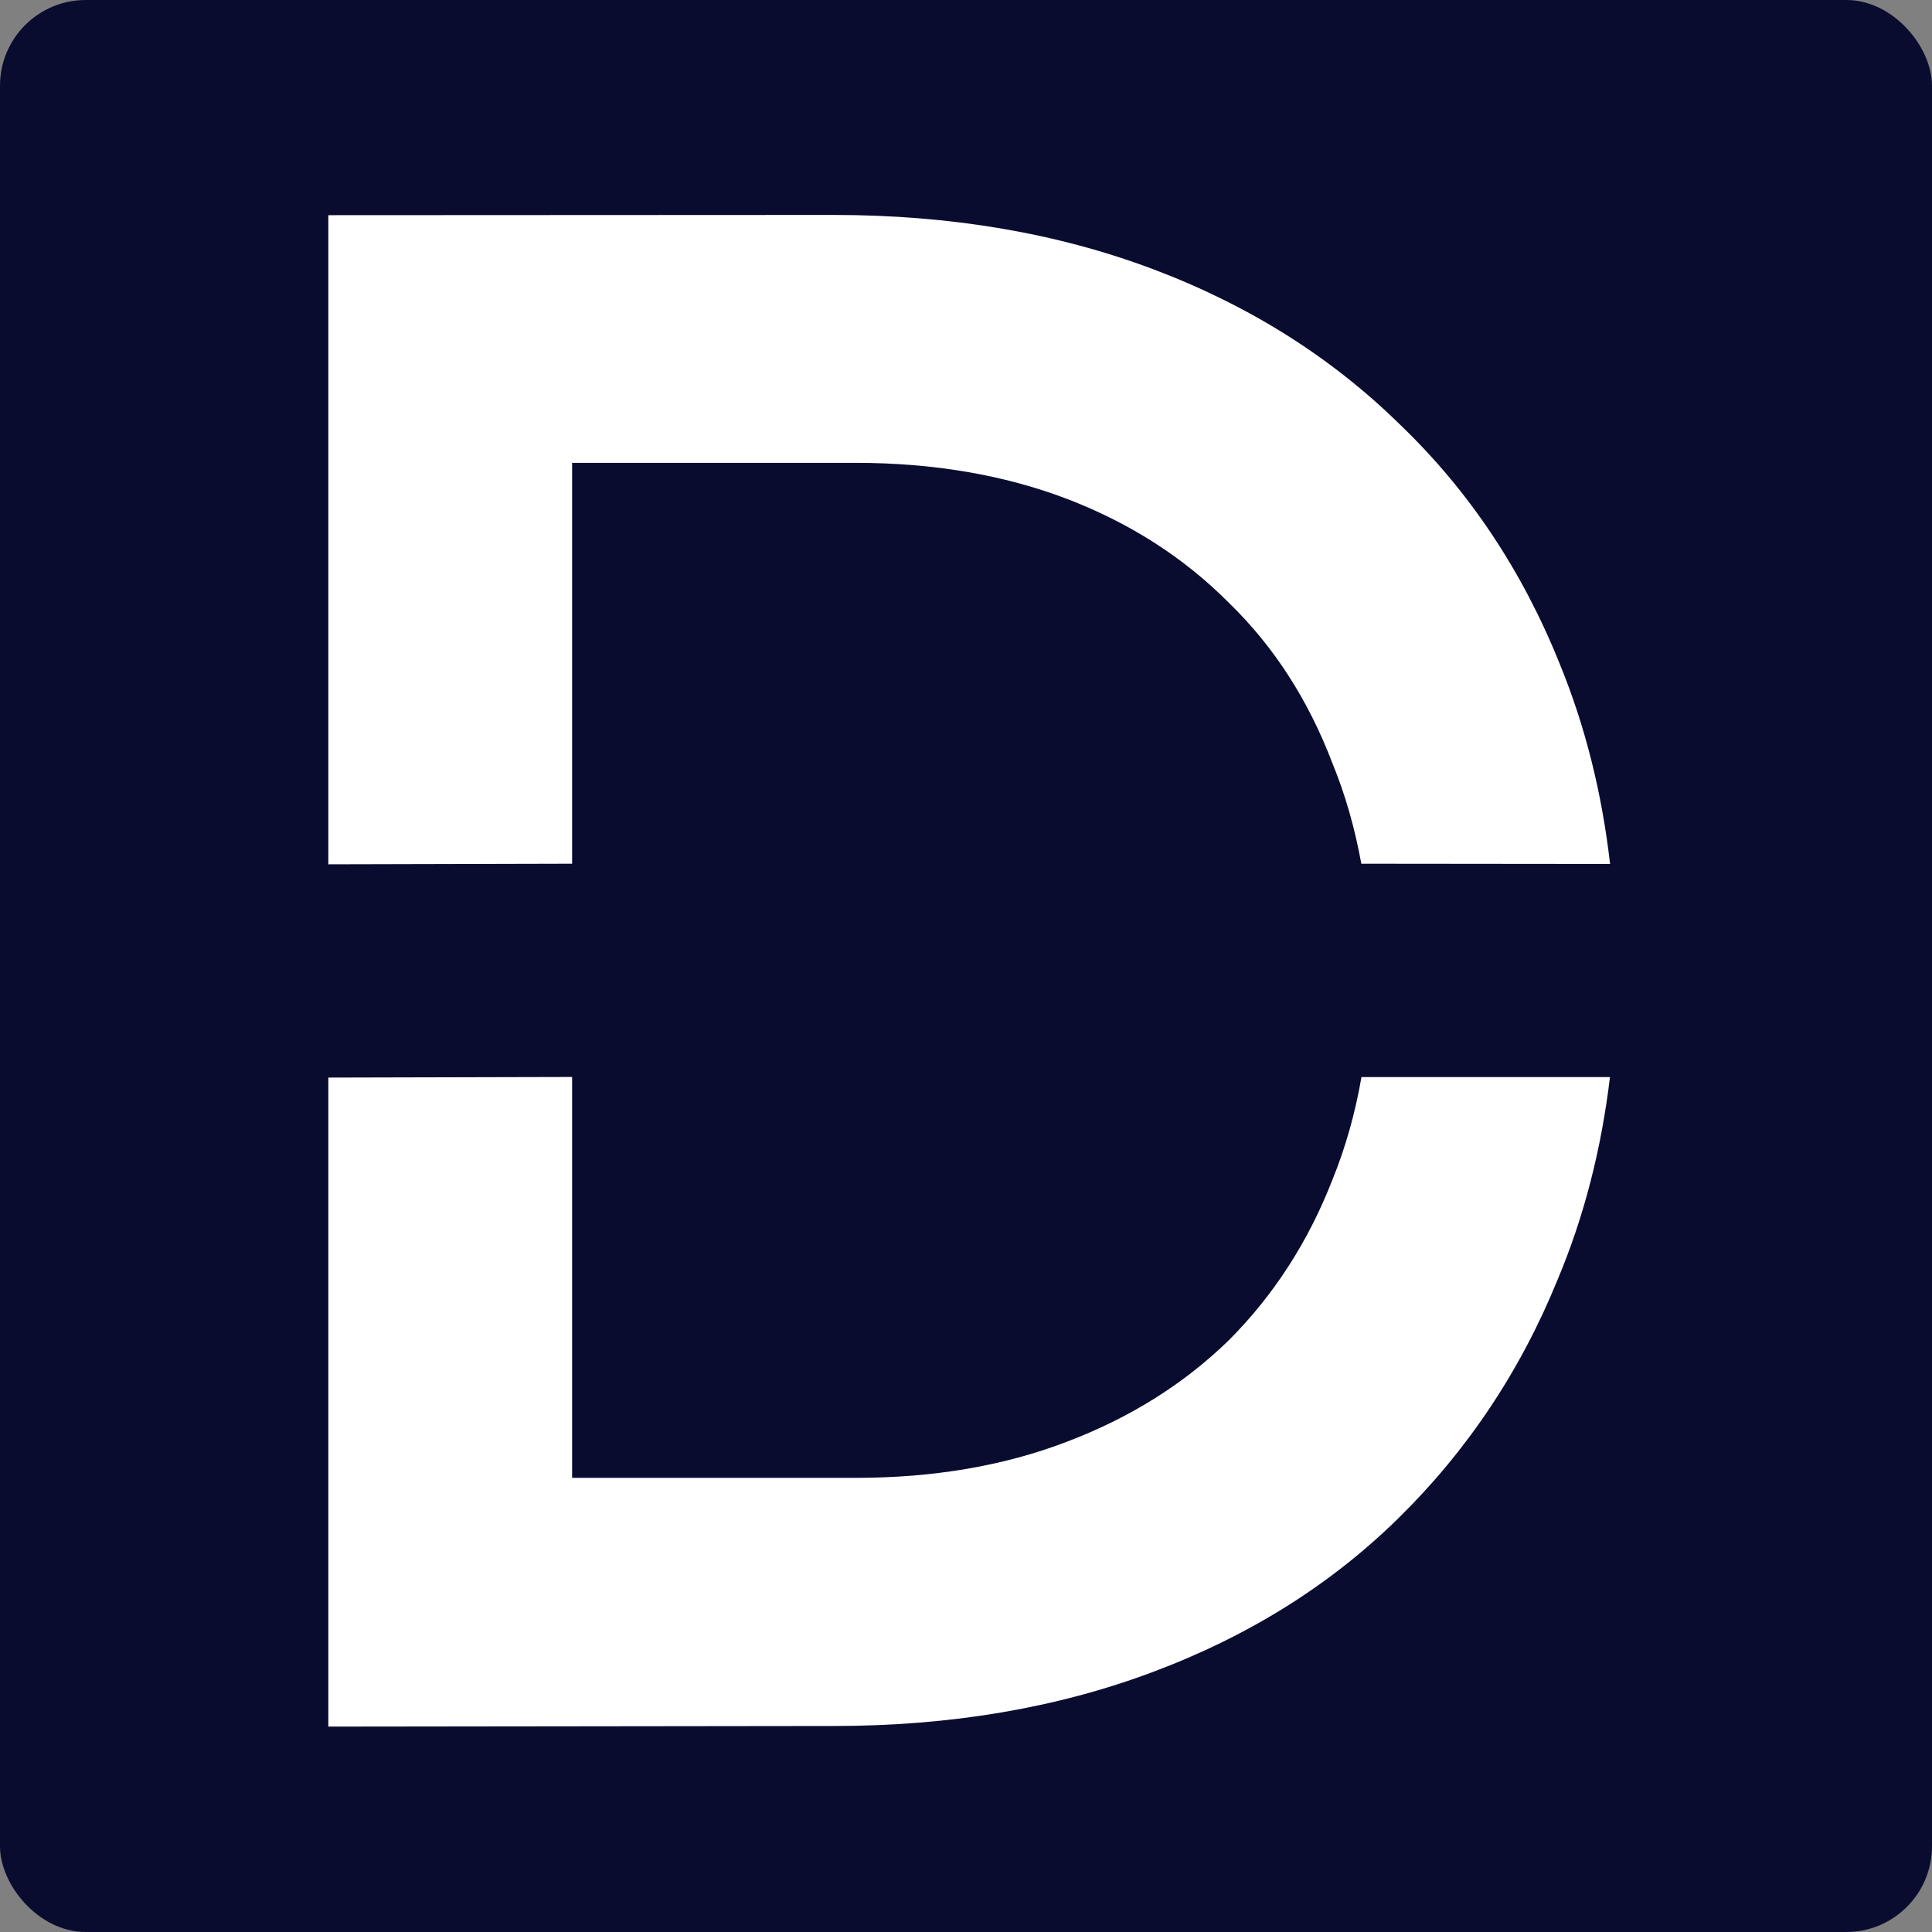
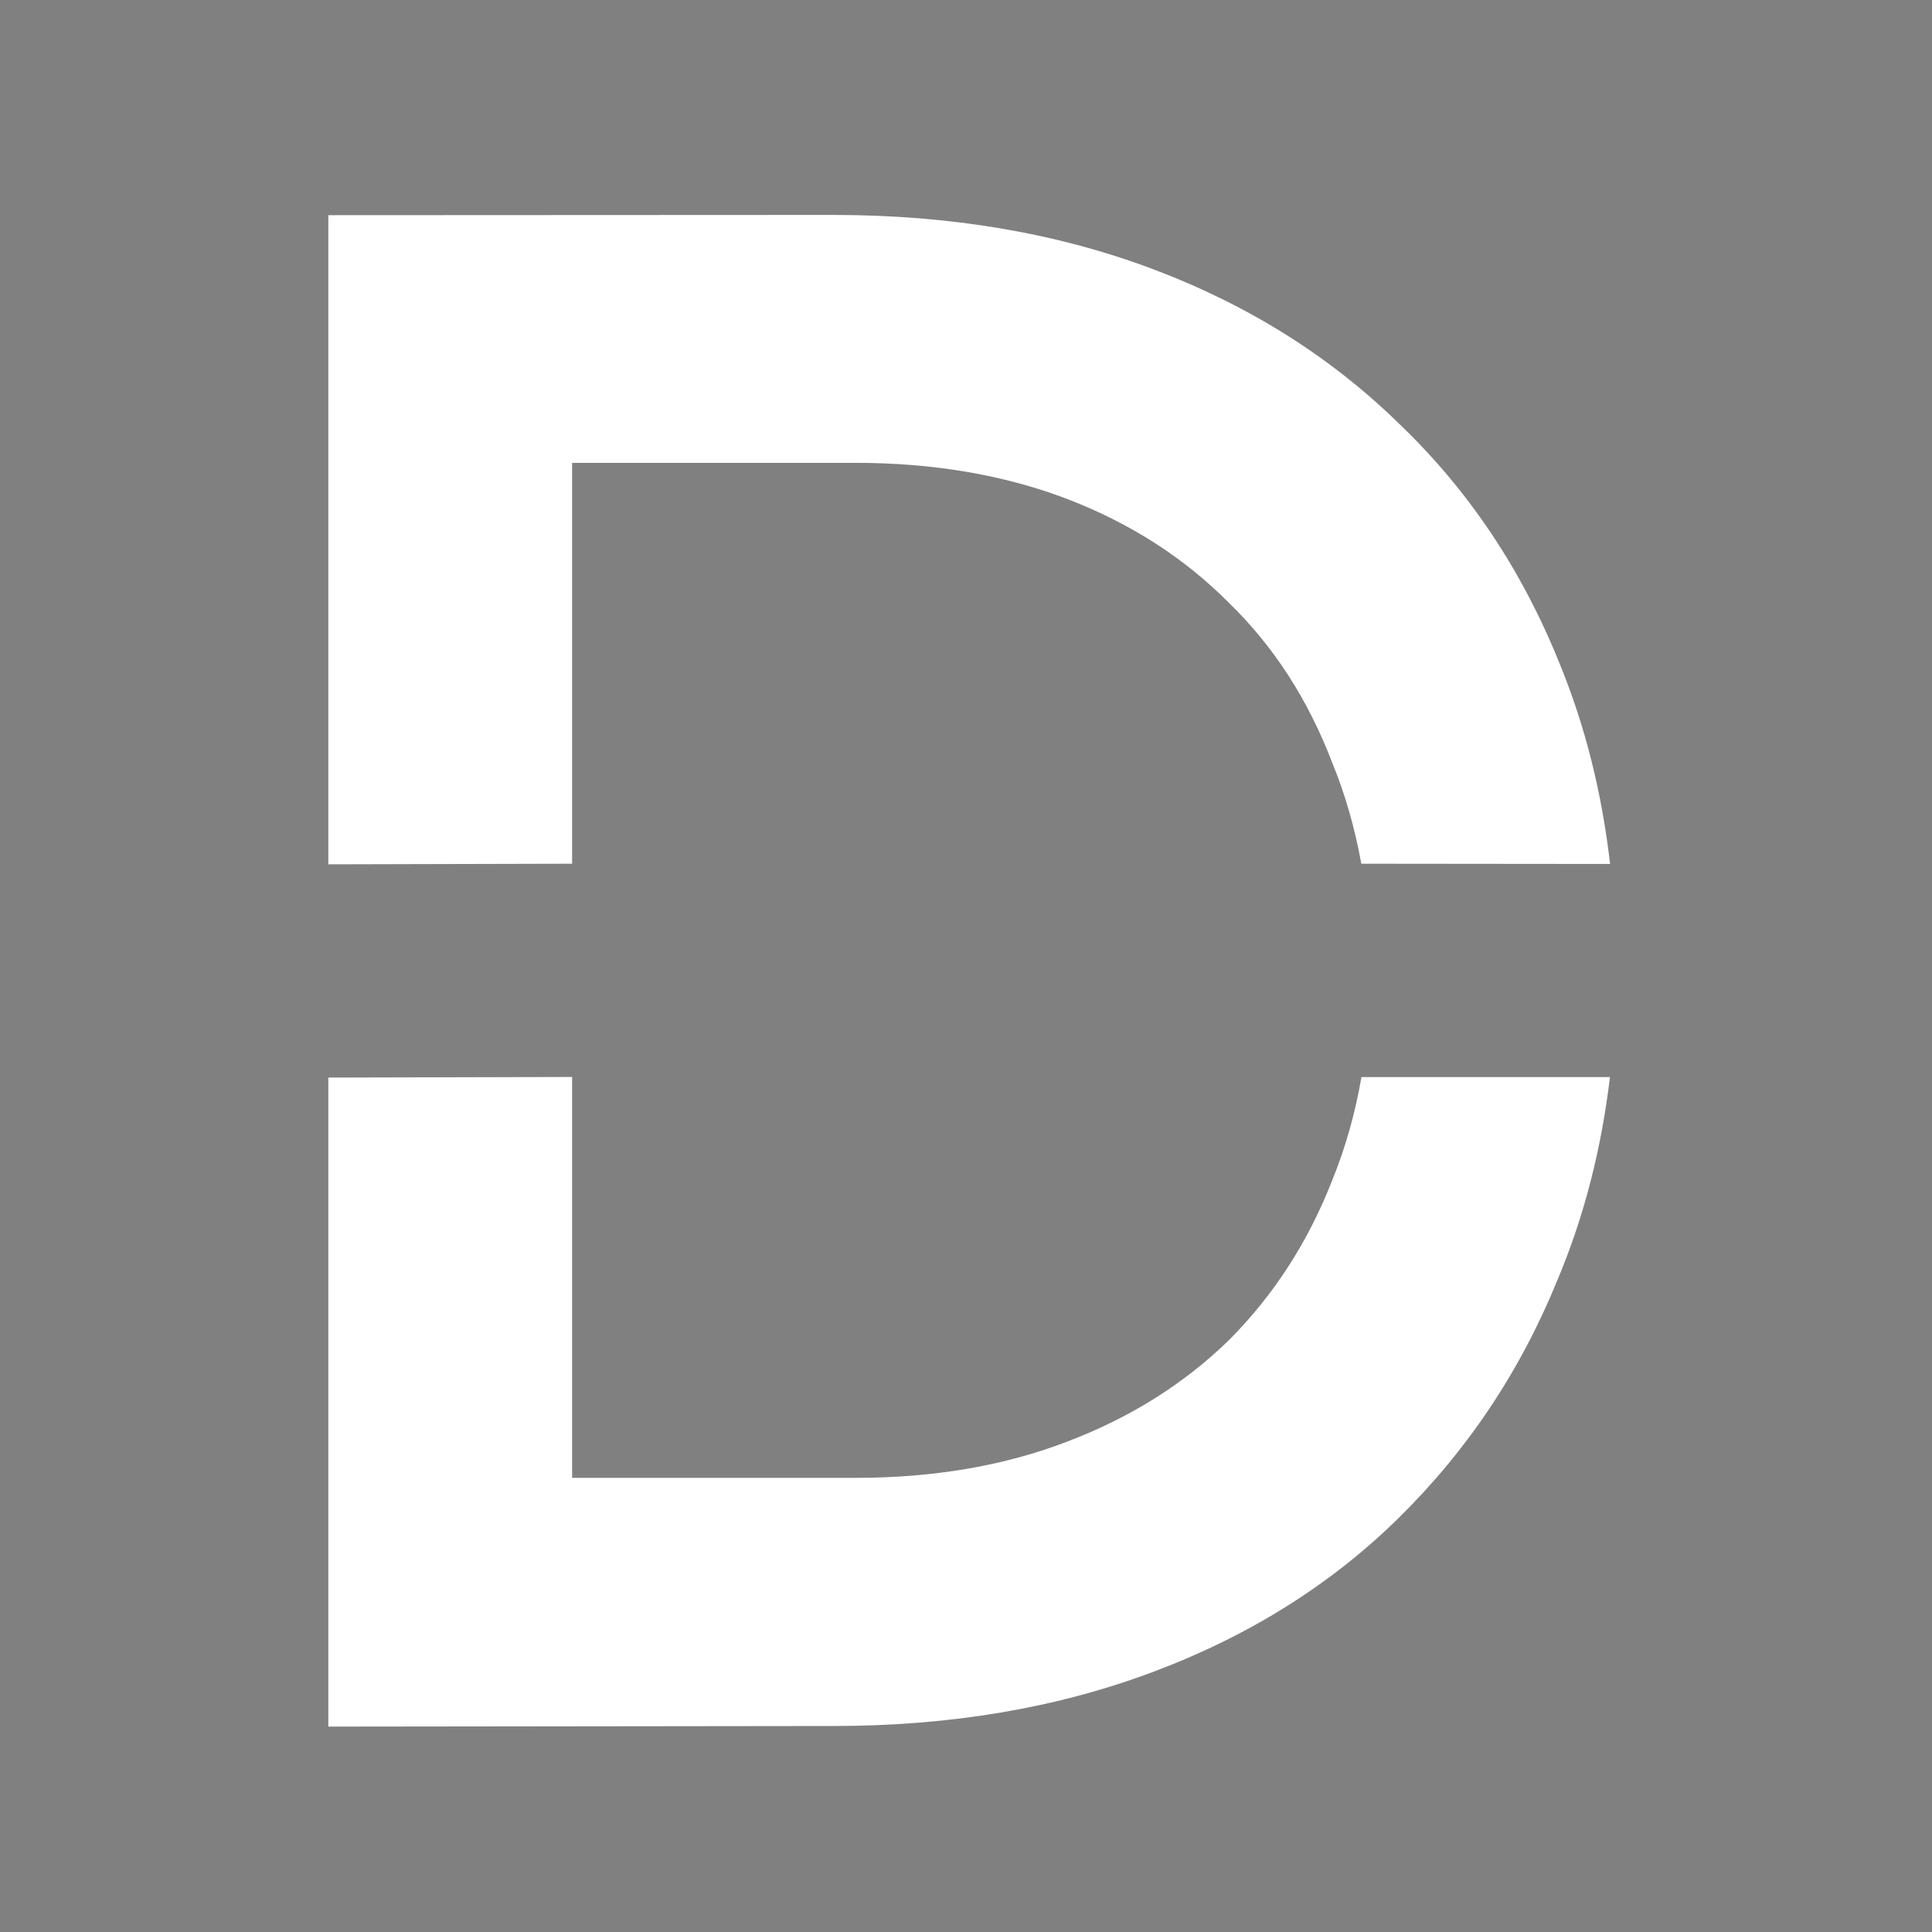
<svg xmlns="http://www.w3.org/2000/svg" width="16" height="16" viewBox="0 0 16 16" fill="none">
  <rect x="0" y="0" width="16" height="16" fill="#808080" stroke="none" />
  <g clip-path="url(#clip0_15010_57290)">
-     <rect width="16" height="16" rx="0.71" fill="#090C2F" />
    <path d="M4.738 7.153V3.833H7.084C7.73 3.833 8.314 3.933 8.835 4.131C9.357 4.331 9.804 4.617 10.176 4.991C10.549 5.353 10.834 5.795 11.033 6.317C11.141 6.579 11.22 6.858 11.274 7.153L13.334 7.155C13.266 6.563 13.127 6.01 12.917 5.498C12.607 4.726 12.166 4.065 11.595 3.517C11.025 2.957 10.341 2.527 9.546 2.228C8.751 1.929 7.87 1.78 6.901 1.78L2.719 1.782V7.158L4.738 7.153Z" fill="white" />
    <path d="M11.275 8.92C11.223 9.22 11.143 9.504 11.033 9.774C10.834 10.284 10.549 10.726 10.176 11.1C9.804 11.462 9.357 11.742 8.835 11.94C8.313 12.14 7.73 12.239 7.084 12.239H4.738V8.919L2.719 8.924V14.299L6.903 14.294C7.872 14.294 8.753 14.145 9.549 13.846C10.344 13.548 11.02 13.124 11.578 12.576C12.149 12.016 12.591 11.356 12.9 10.596C13.119 10.075 13.262 9.515 13.333 8.92H11.274H11.275Z" fill="white" />
  </g>
  <defs>
    <clipPath id="clip0_15010_57290">
      <rect width="16" height="16" fill="white" />
    </clipPath>
  </defs>
</svg>